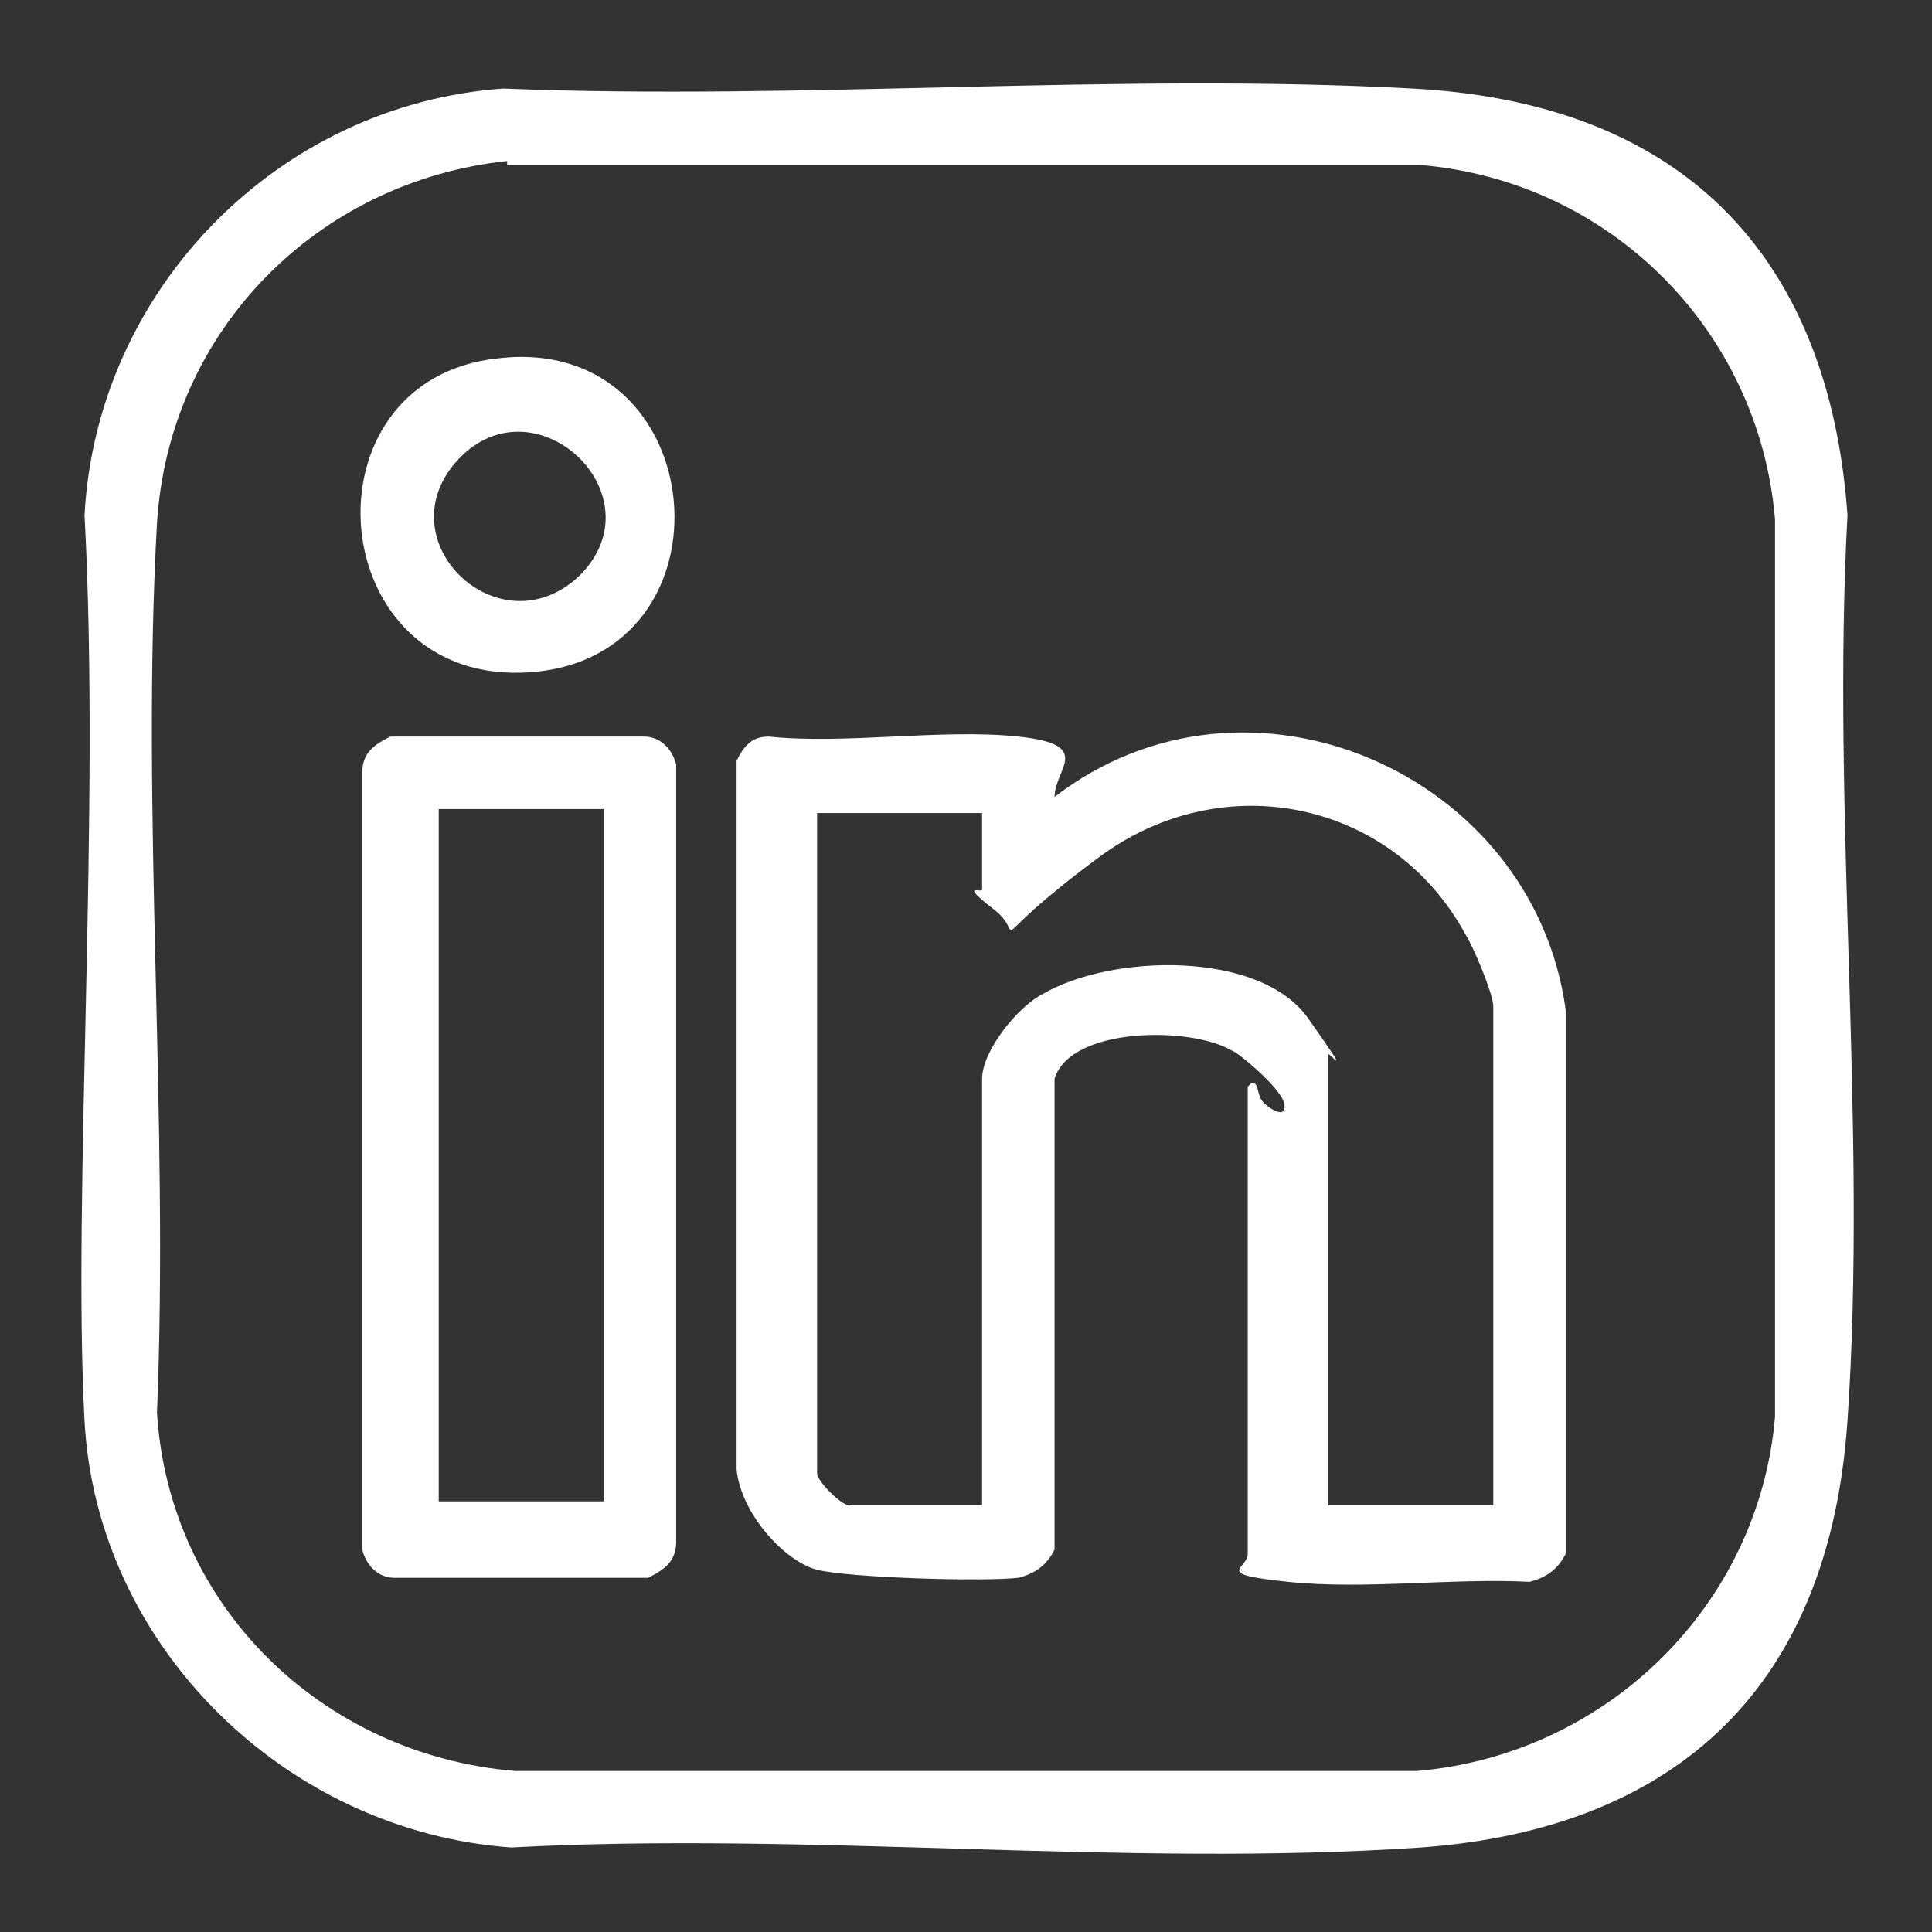
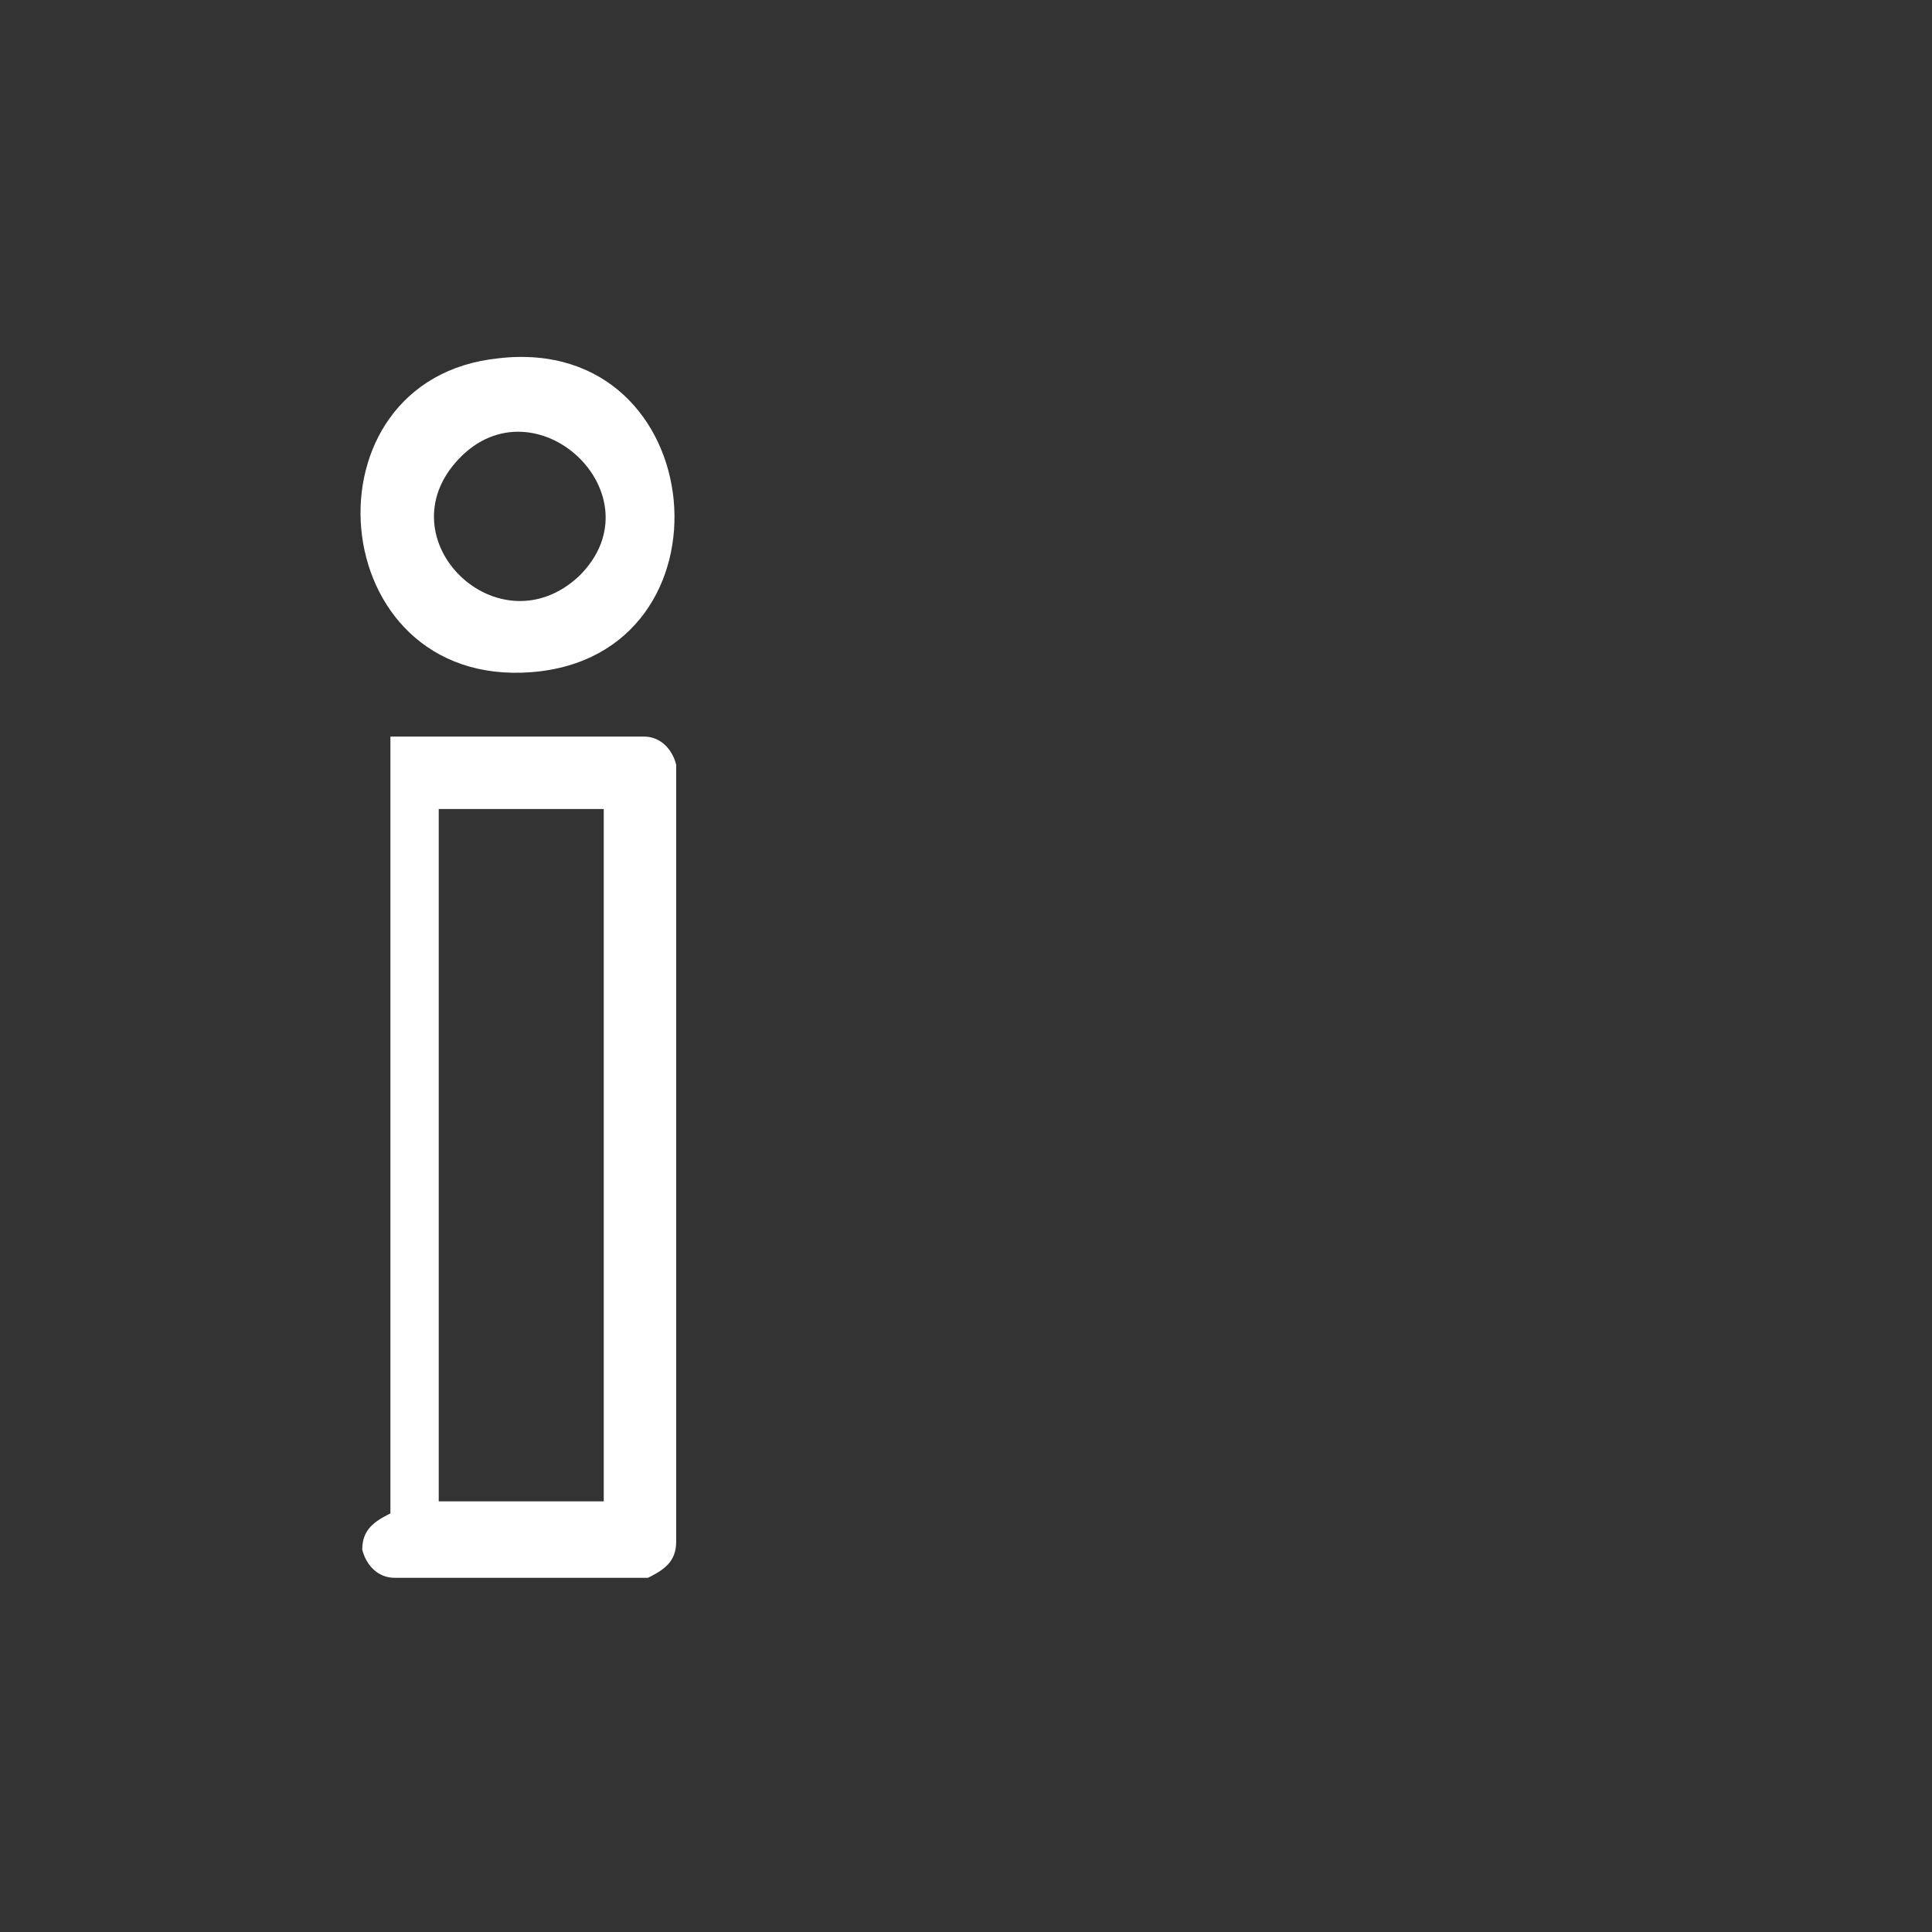
<svg xmlns="http://www.w3.org/2000/svg" id="Ebene_1" version="1.1" viewBox="0 0 48 48">
  <rect x="0" y="0" width="48" height="48" fill="#333333" stroke="none" />
  <defs>
    <style>
      .st0 {
        fill: #fff;
      }
    </style>
  </defs>
-   <path class="st0" d="M12.5,2.2c7.4.3,15.2-.4,22.6,0s10.4,4.9,10.8,10.6c-.4,7.4.5,15.2,0,22.5s-5,10.2-10.6,10.6c-7.3.5-15.2-.4-22.6,0-5.6-.4-10.3-5-10.6-10.6s.4-15.1,0-22.5C2.4,7.2,6.9,2.6,12.5,2.2ZM12.6,4c-4.7.5-8.4,4.2-8.7,9-.4,7.2.3,14.8,0,22.1.3,4.8,4.1,8.5,8.9,8.9h22.4c4.7-.4,8.5-4.1,8.9-8.8V12.9c-.4-4.7-4.1-8.4-8.8-8.8H12.6Z" />
-   <path class="st0" d="M31.1,26.9c.2,0,.1.3.3.5s.6.4.5,0-1.2-1.3-1.3-1.3c-1-.6-4-.6-4.4.7v11.7c-.2.4-.5.6-.9.7-.9.1-4.2,0-5-.2s-1.9-1.4-2-2.5v-17.6c.2-.4.4-.6.8-.6,1.9.2,4.3-.2,6.2,0s.9.8.9,1.5c4.8-3.7,11.9-.6,12.7,5.3v13.5c-.2.4-.5.6-.9.7-1.9-.1-4.1.2-6,0s-1-.3-1-.7v-11.6ZM37.1,37.3v-12.3c0-.3-.5-1.5-.7-1.8-1.8-3.3-6-4.2-9.1-1.9s-1.7,2-2.6,1.3-.3-.4-.3-.5v-1.9h-4.1v16.4c0,.2.6.8.8.8h3.3v-10.6c0-.7.9-1.8,1.5-2.1,1.7-1,5.4-1.1,6.6.6s.5.8.5.9v11.2h4.1Z" />
-   <path class="st0" d="M9.7,18.3h6.3c.4,0,.7.3.8.7v19.3c0,.5-.3.7-.7.9h-6.3c-.4,0-.7-.3-.8-.7v-19.3c0-.5.3-.7.7-.9ZM15,20.1h-4.1v17.2h4.1v-17.2Z" />
+   <path class="st0" d="M9.7,18.3h6.3c.4,0,.7.3.8.7v19.3c0,.5-.3.7-.7.9h-6.3c-.4,0-.7-.3-.8-.7c0-.5.3-.7.7-.9ZM15,20.1h-4.1v17.2h4.1v-17.2Z" />
  <path class="st0" d="M12.4,8.9c5.3-.6,6,7.4.8,7.8s-5.8-7.3-.8-7.8ZM14.4,14.3c2-2-1.1-4.9-3-2.9s1,4.8,3,2.9Z" />
</svg>